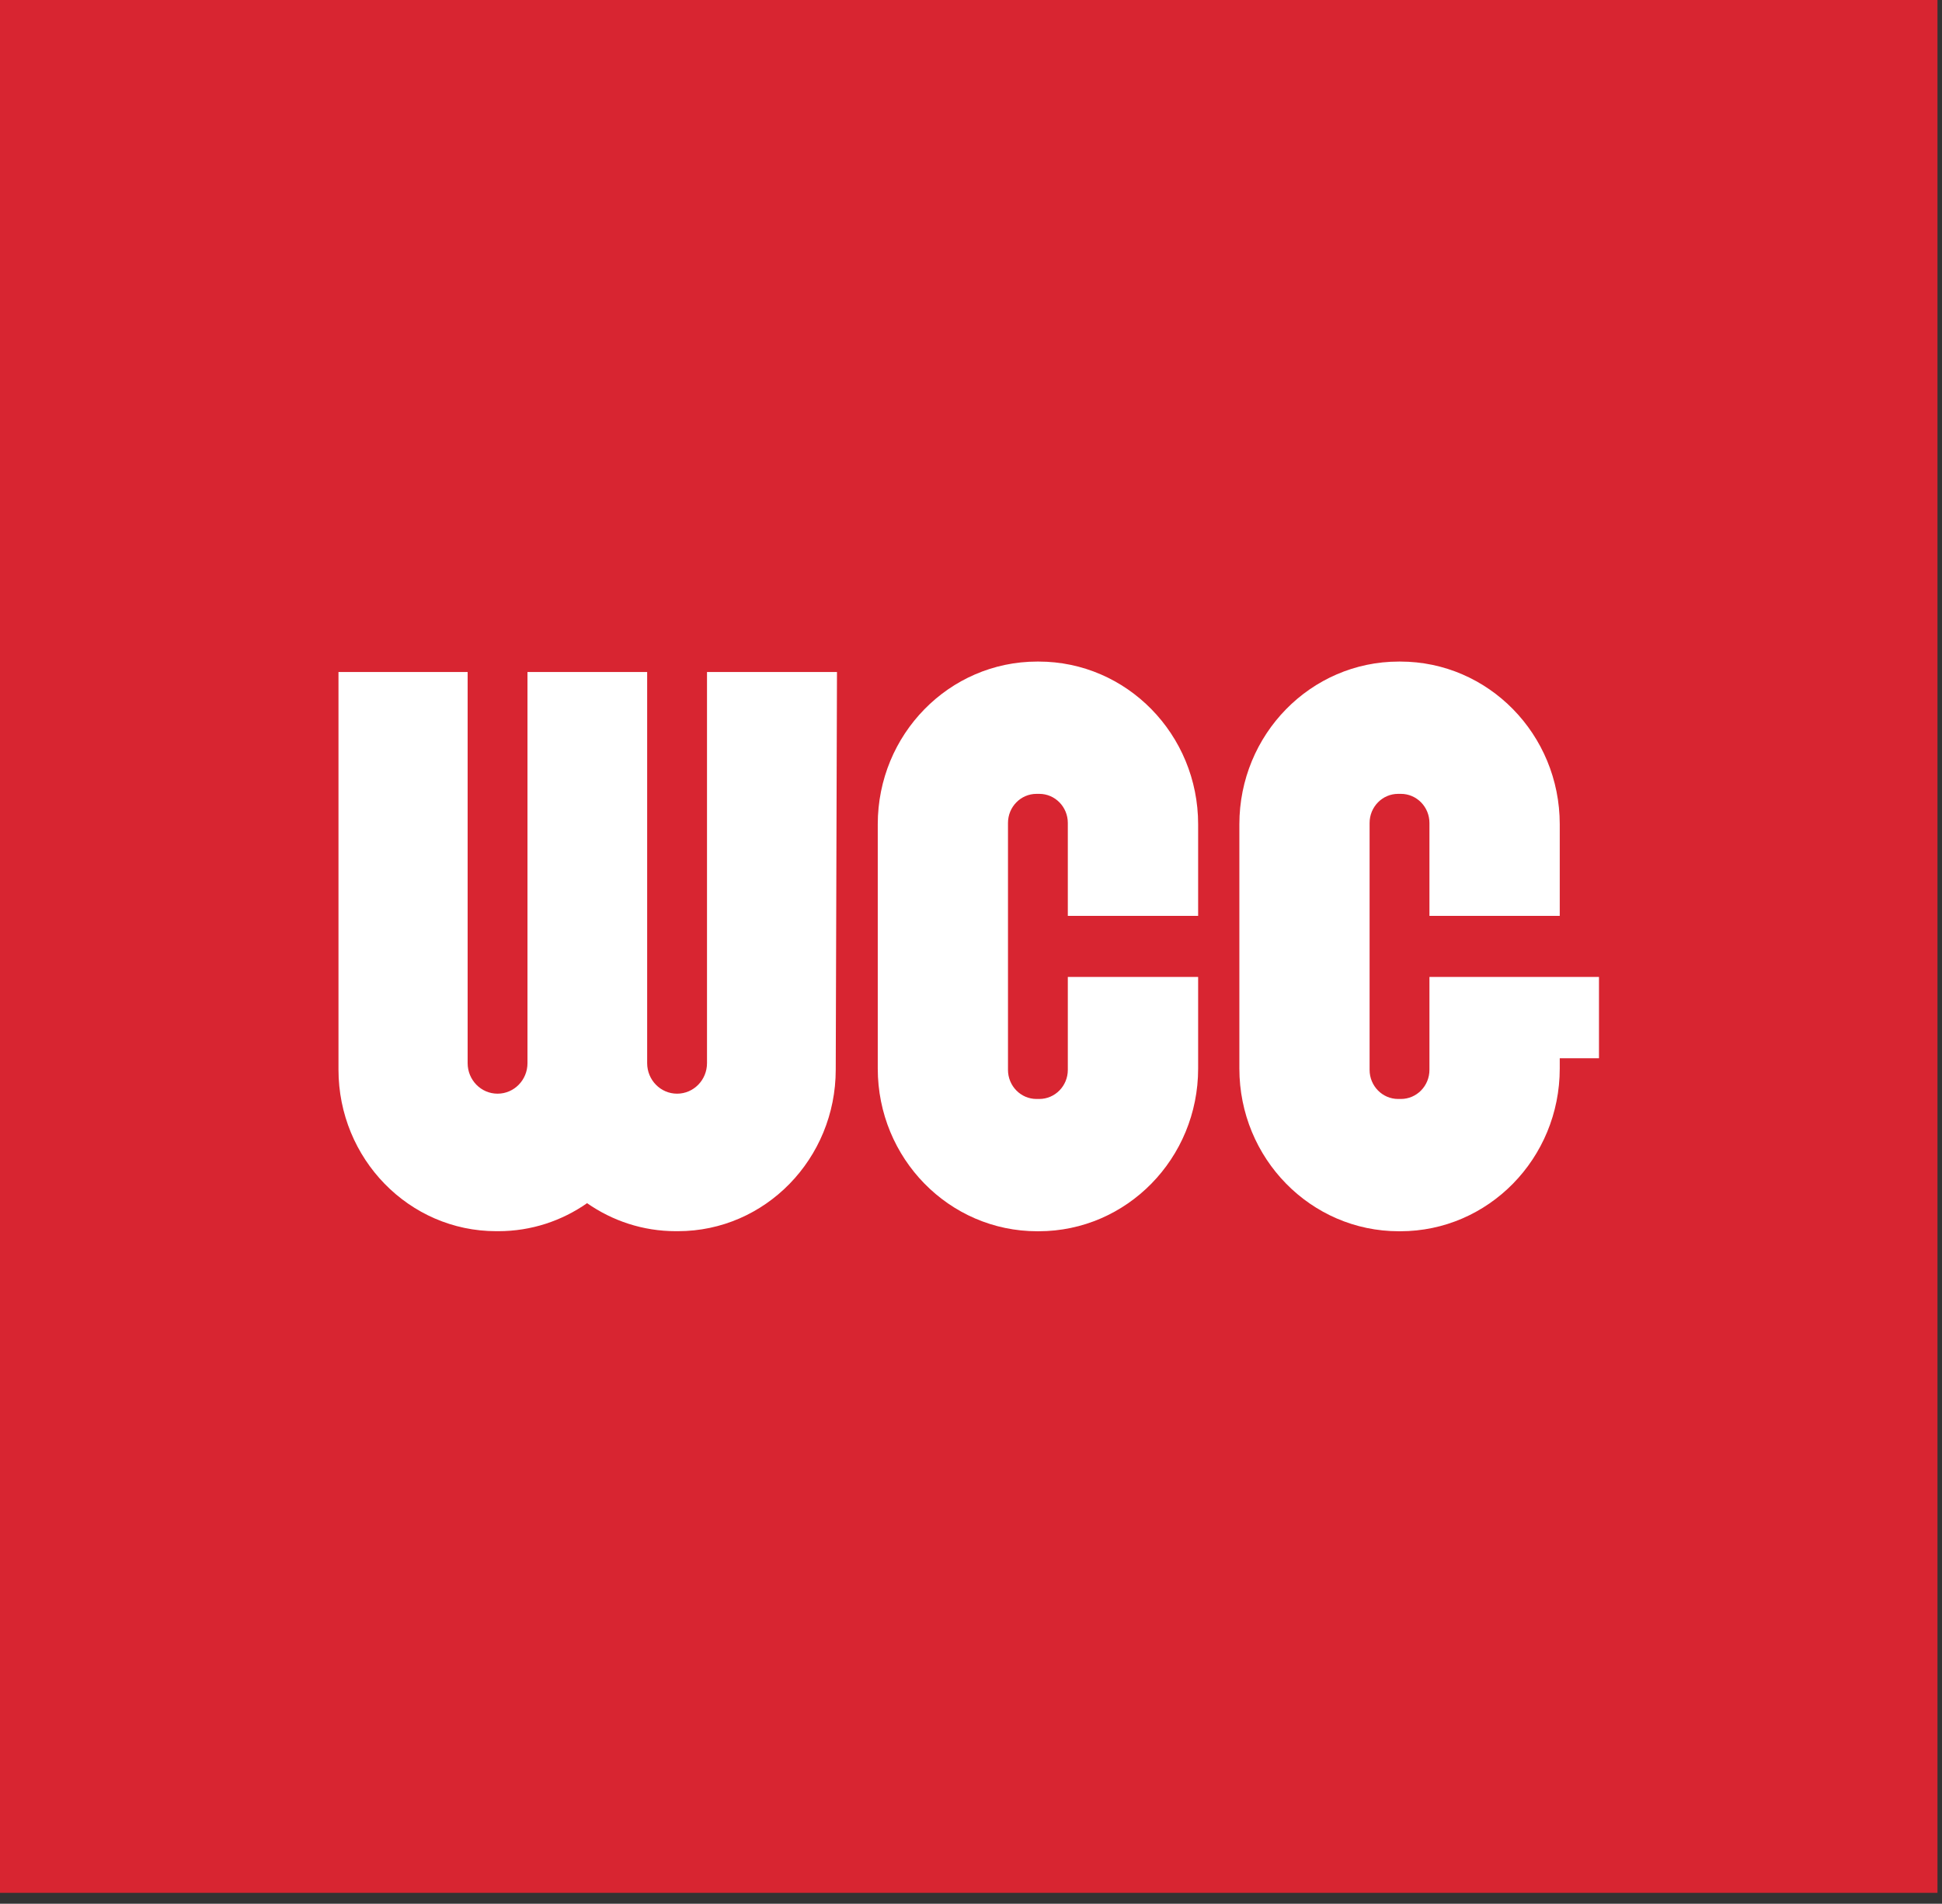
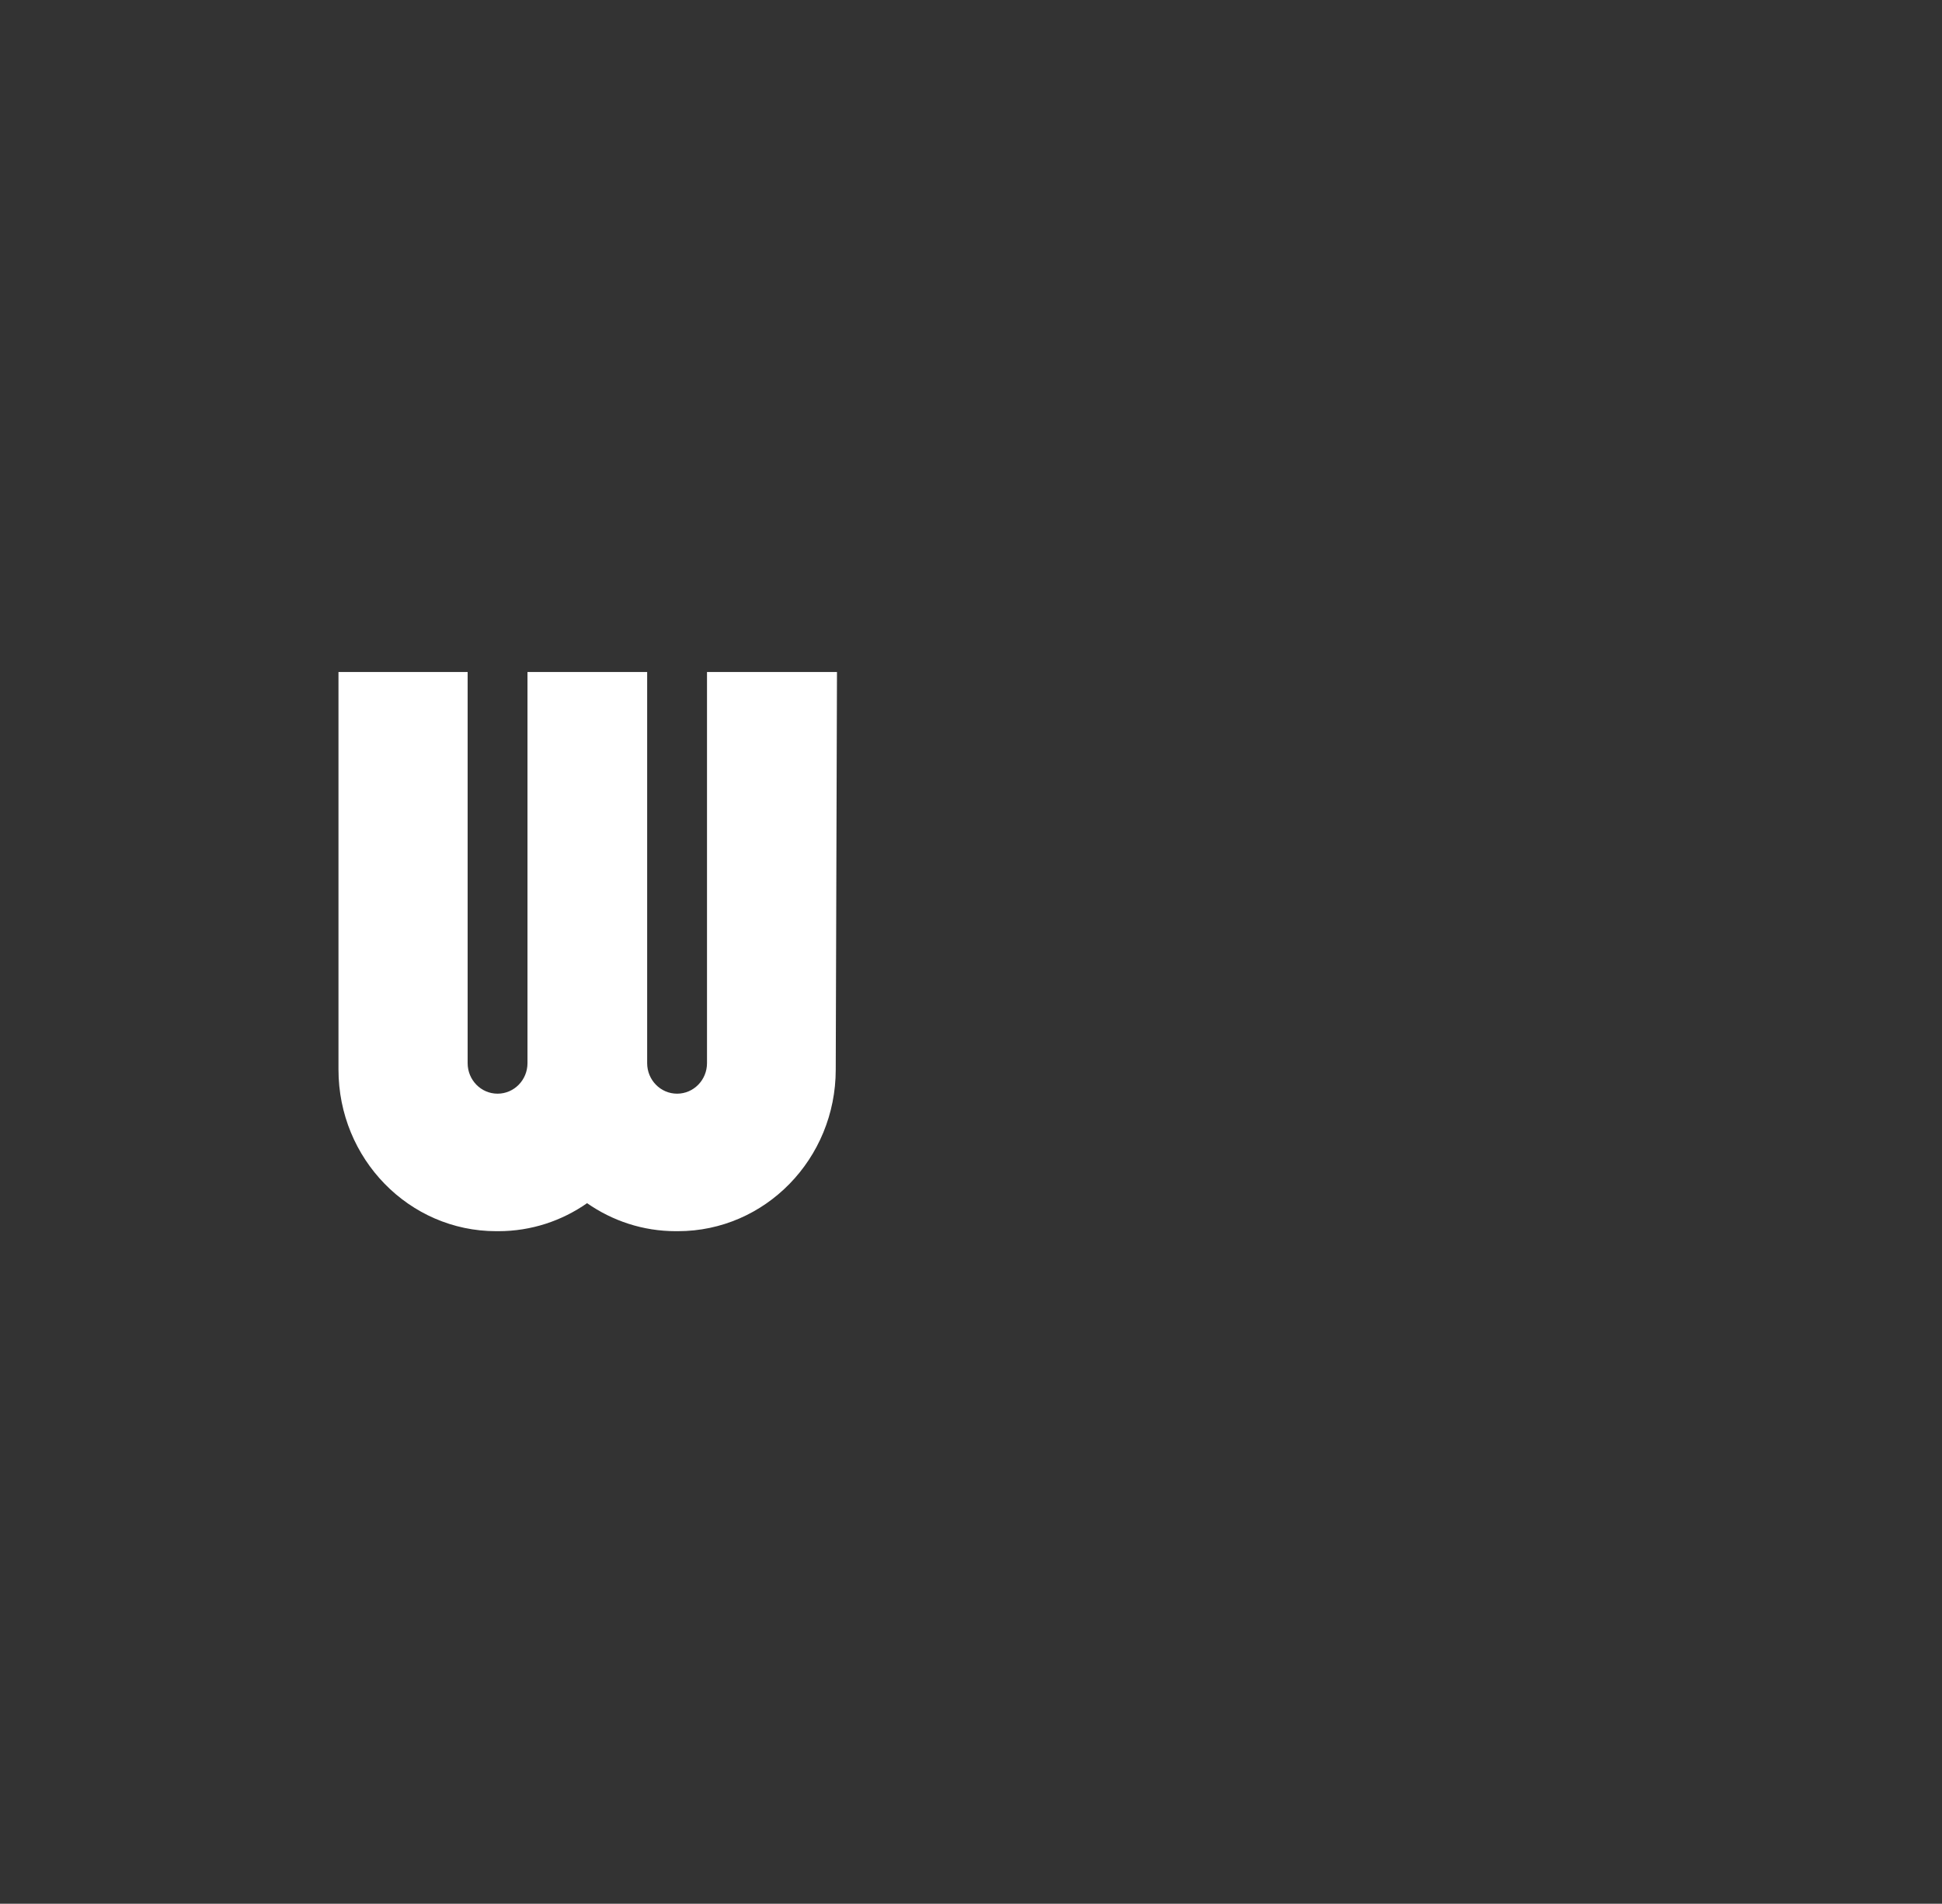
<svg xmlns="http://www.w3.org/2000/svg" width="152" height="149" viewBox="0 0 152 149" fill="none">
  <rect x="0" y="0" width="152" height="149" fill="#333333" stroke="none" />
-   <rect width="151.646" height="148.147" fill="#D82531" />
  <path d="M65.51 52.596L65.413 83.71C65.413 90.7 59.885 96.361 53.066 96.361H52.892C50.318 96.361 47.931 95.551 45.95 94.169C43.976 95.551 41.583 96.361 39.008 96.361H38.834C32.022 96.361 26.493 90.7 26.493 83.71V52.596H36.602V83.21C36.602 84.526 37.647 85.599 38.944 85.599C40.241 85.599 41.286 84.526 41.286 83.21V52.596H50.653V83.21C50.653 84.526 51.698 85.599 52.995 85.599C54.291 85.599 55.337 84.526 55.337 83.21V52.596H65.516H65.51Z" fill="white" />
-   <path d="M83.578 71.684V64.411C83.578 63.153 82.578 62.133 81.346 62.133H81.127C79.894 62.133 78.895 63.153 78.895 64.411V83.736C78.895 84.993 79.894 86.013 81.127 86.013H81.346C82.578 86.013 83.578 84.993 83.578 83.736V76.462H93.778V83.63C93.778 90.667 88.191 96.367 81.294 96.367H81.185C74.288 96.367 68.702 90.667 68.702 83.63V64.516C68.702 57.48 74.288 51.779 81.185 51.779H81.294C88.191 51.779 93.778 57.48 93.778 64.516V71.684H83.578Z" fill="white" />
-   <path d="M125.152 76.462V82.827H122.081V83.63C122.081 90.667 116.494 96.367 109.598 96.367H109.488C102.592 96.367 97.005 90.667 97.005 83.63V64.516C97.005 57.48 102.592 51.779 109.488 51.779H109.598C116.494 51.779 122.081 57.48 122.081 64.516V71.684H111.882V64.411C111.882 63.153 110.882 62.133 109.65 62.133H109.43C108.198 62.133 107.198 63.153 107.198 64.411V83.736C107.198 84.993 108.198 86.013 109.43 86.013H109.65C110.882 86.013 111.882 84.993 111.882 83.736V76.462H125.152Z" fill="white" />
</svg>